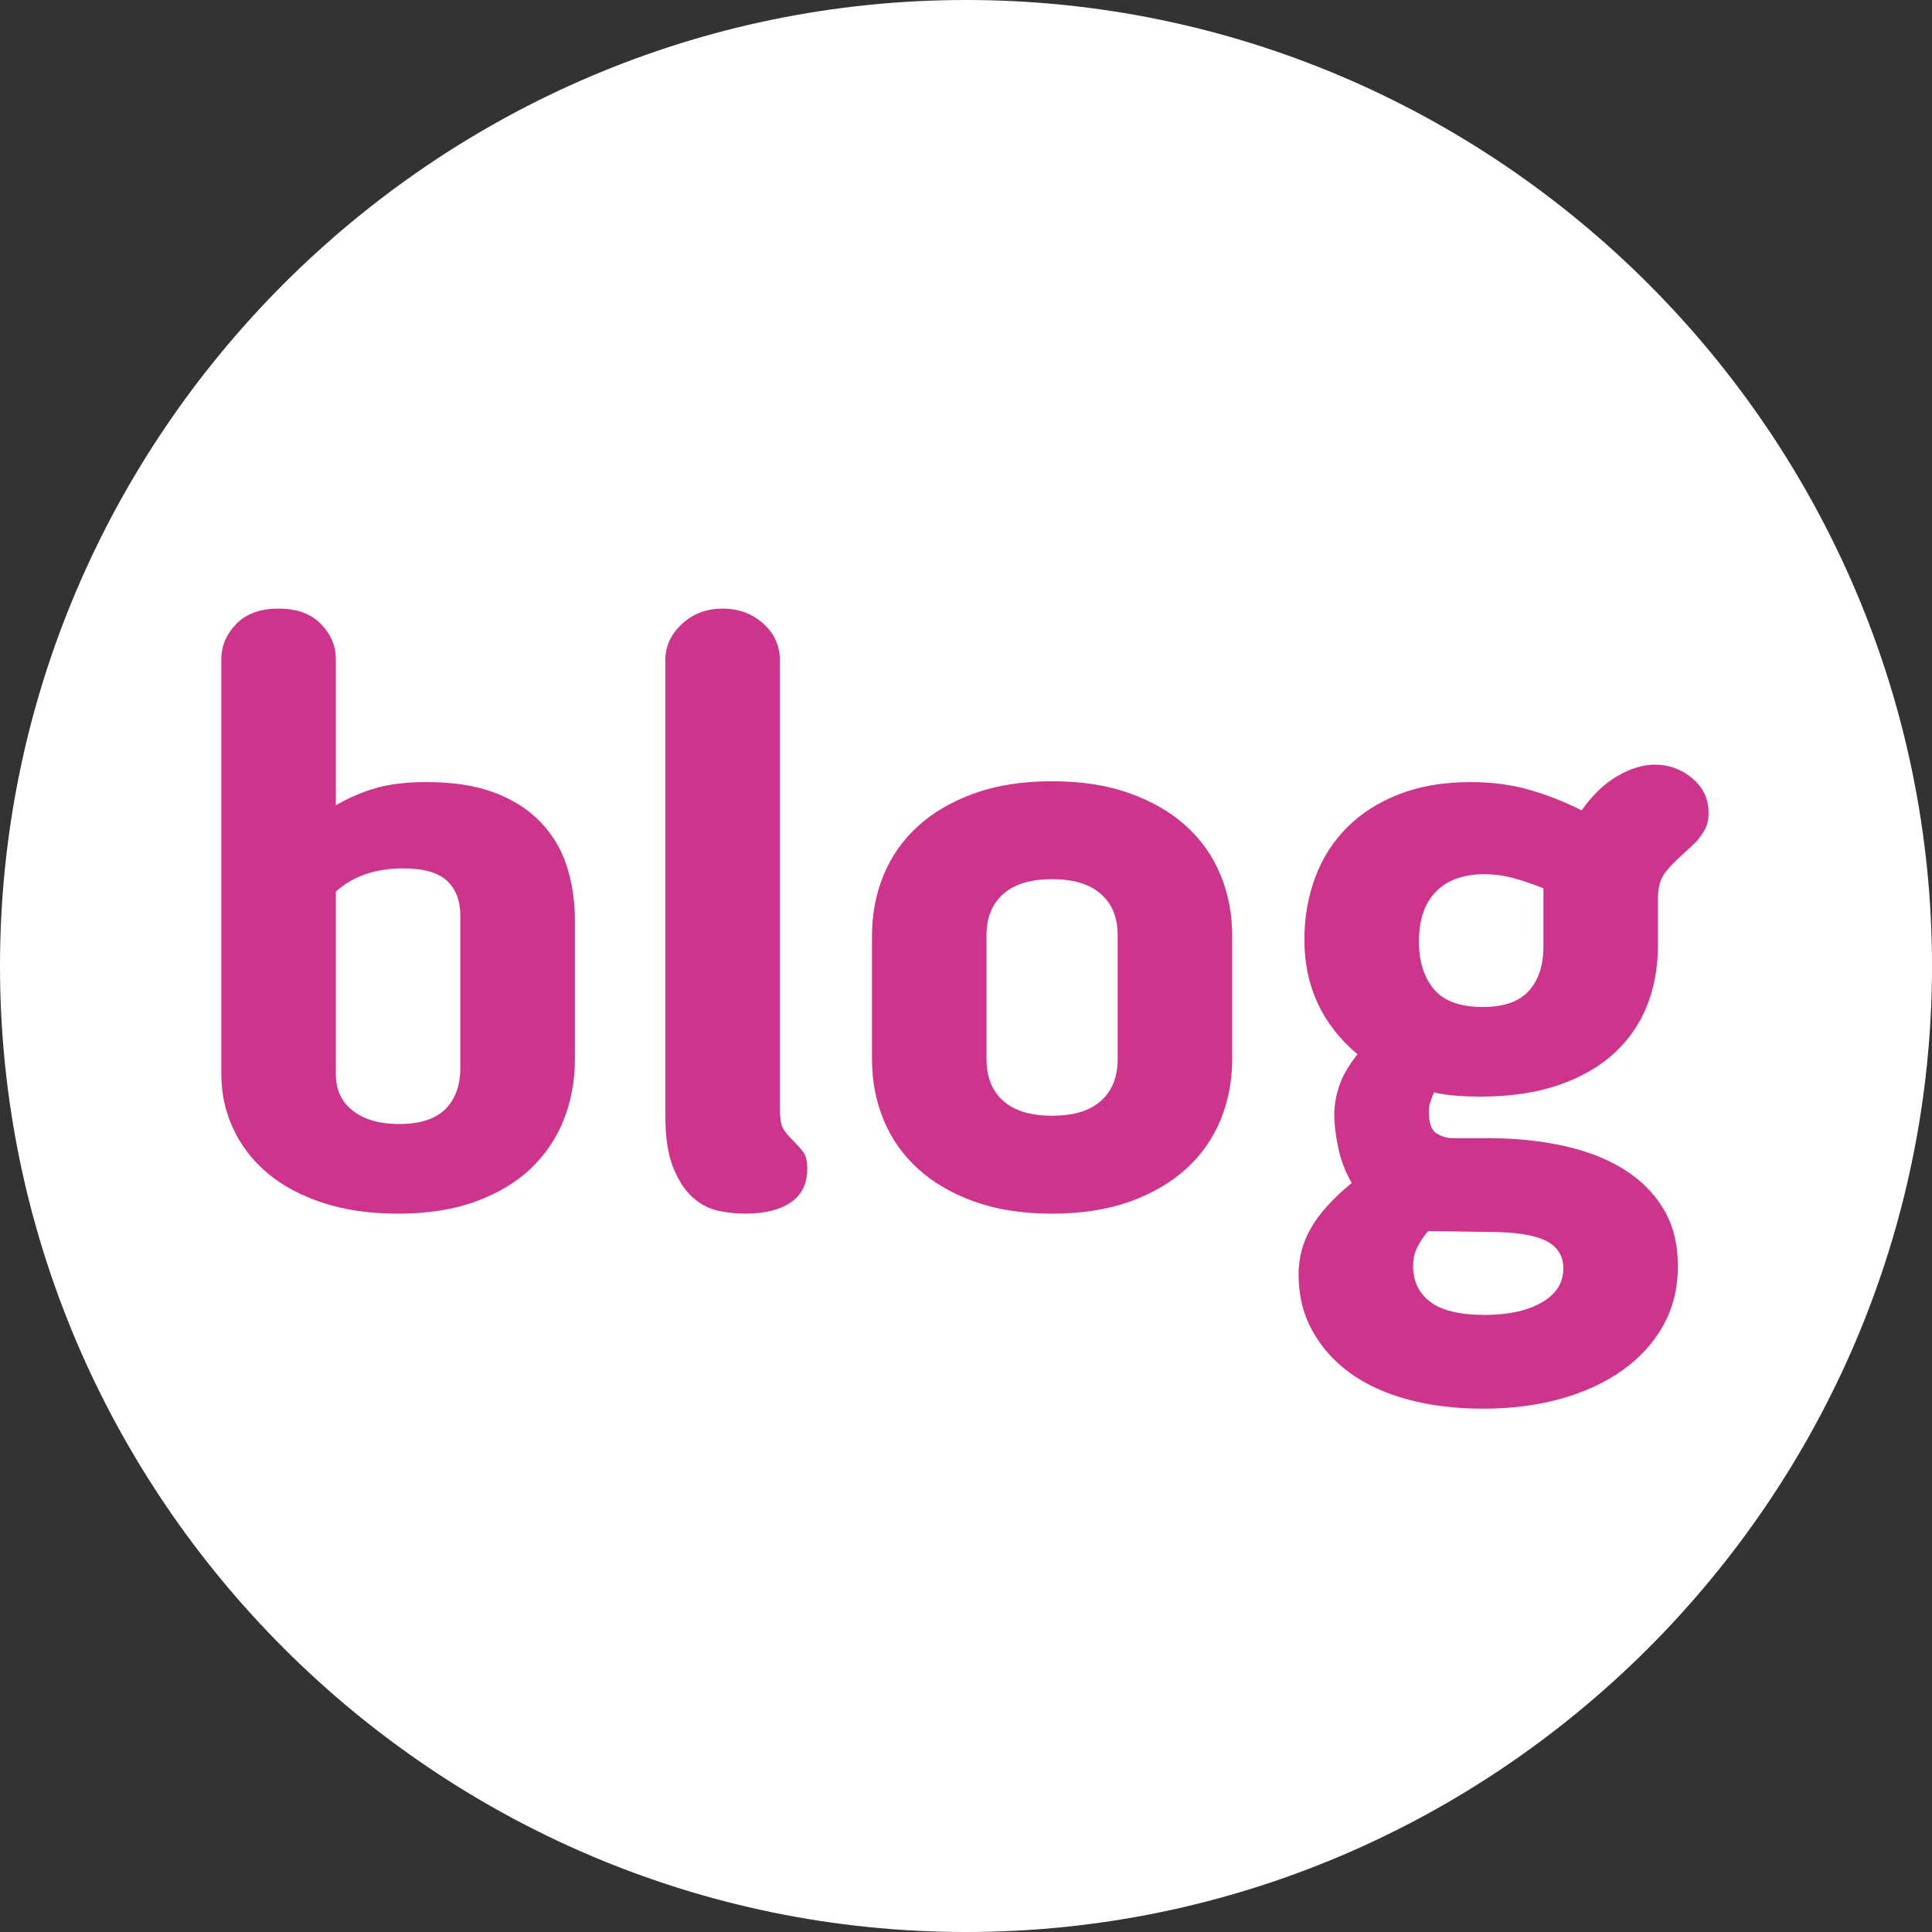
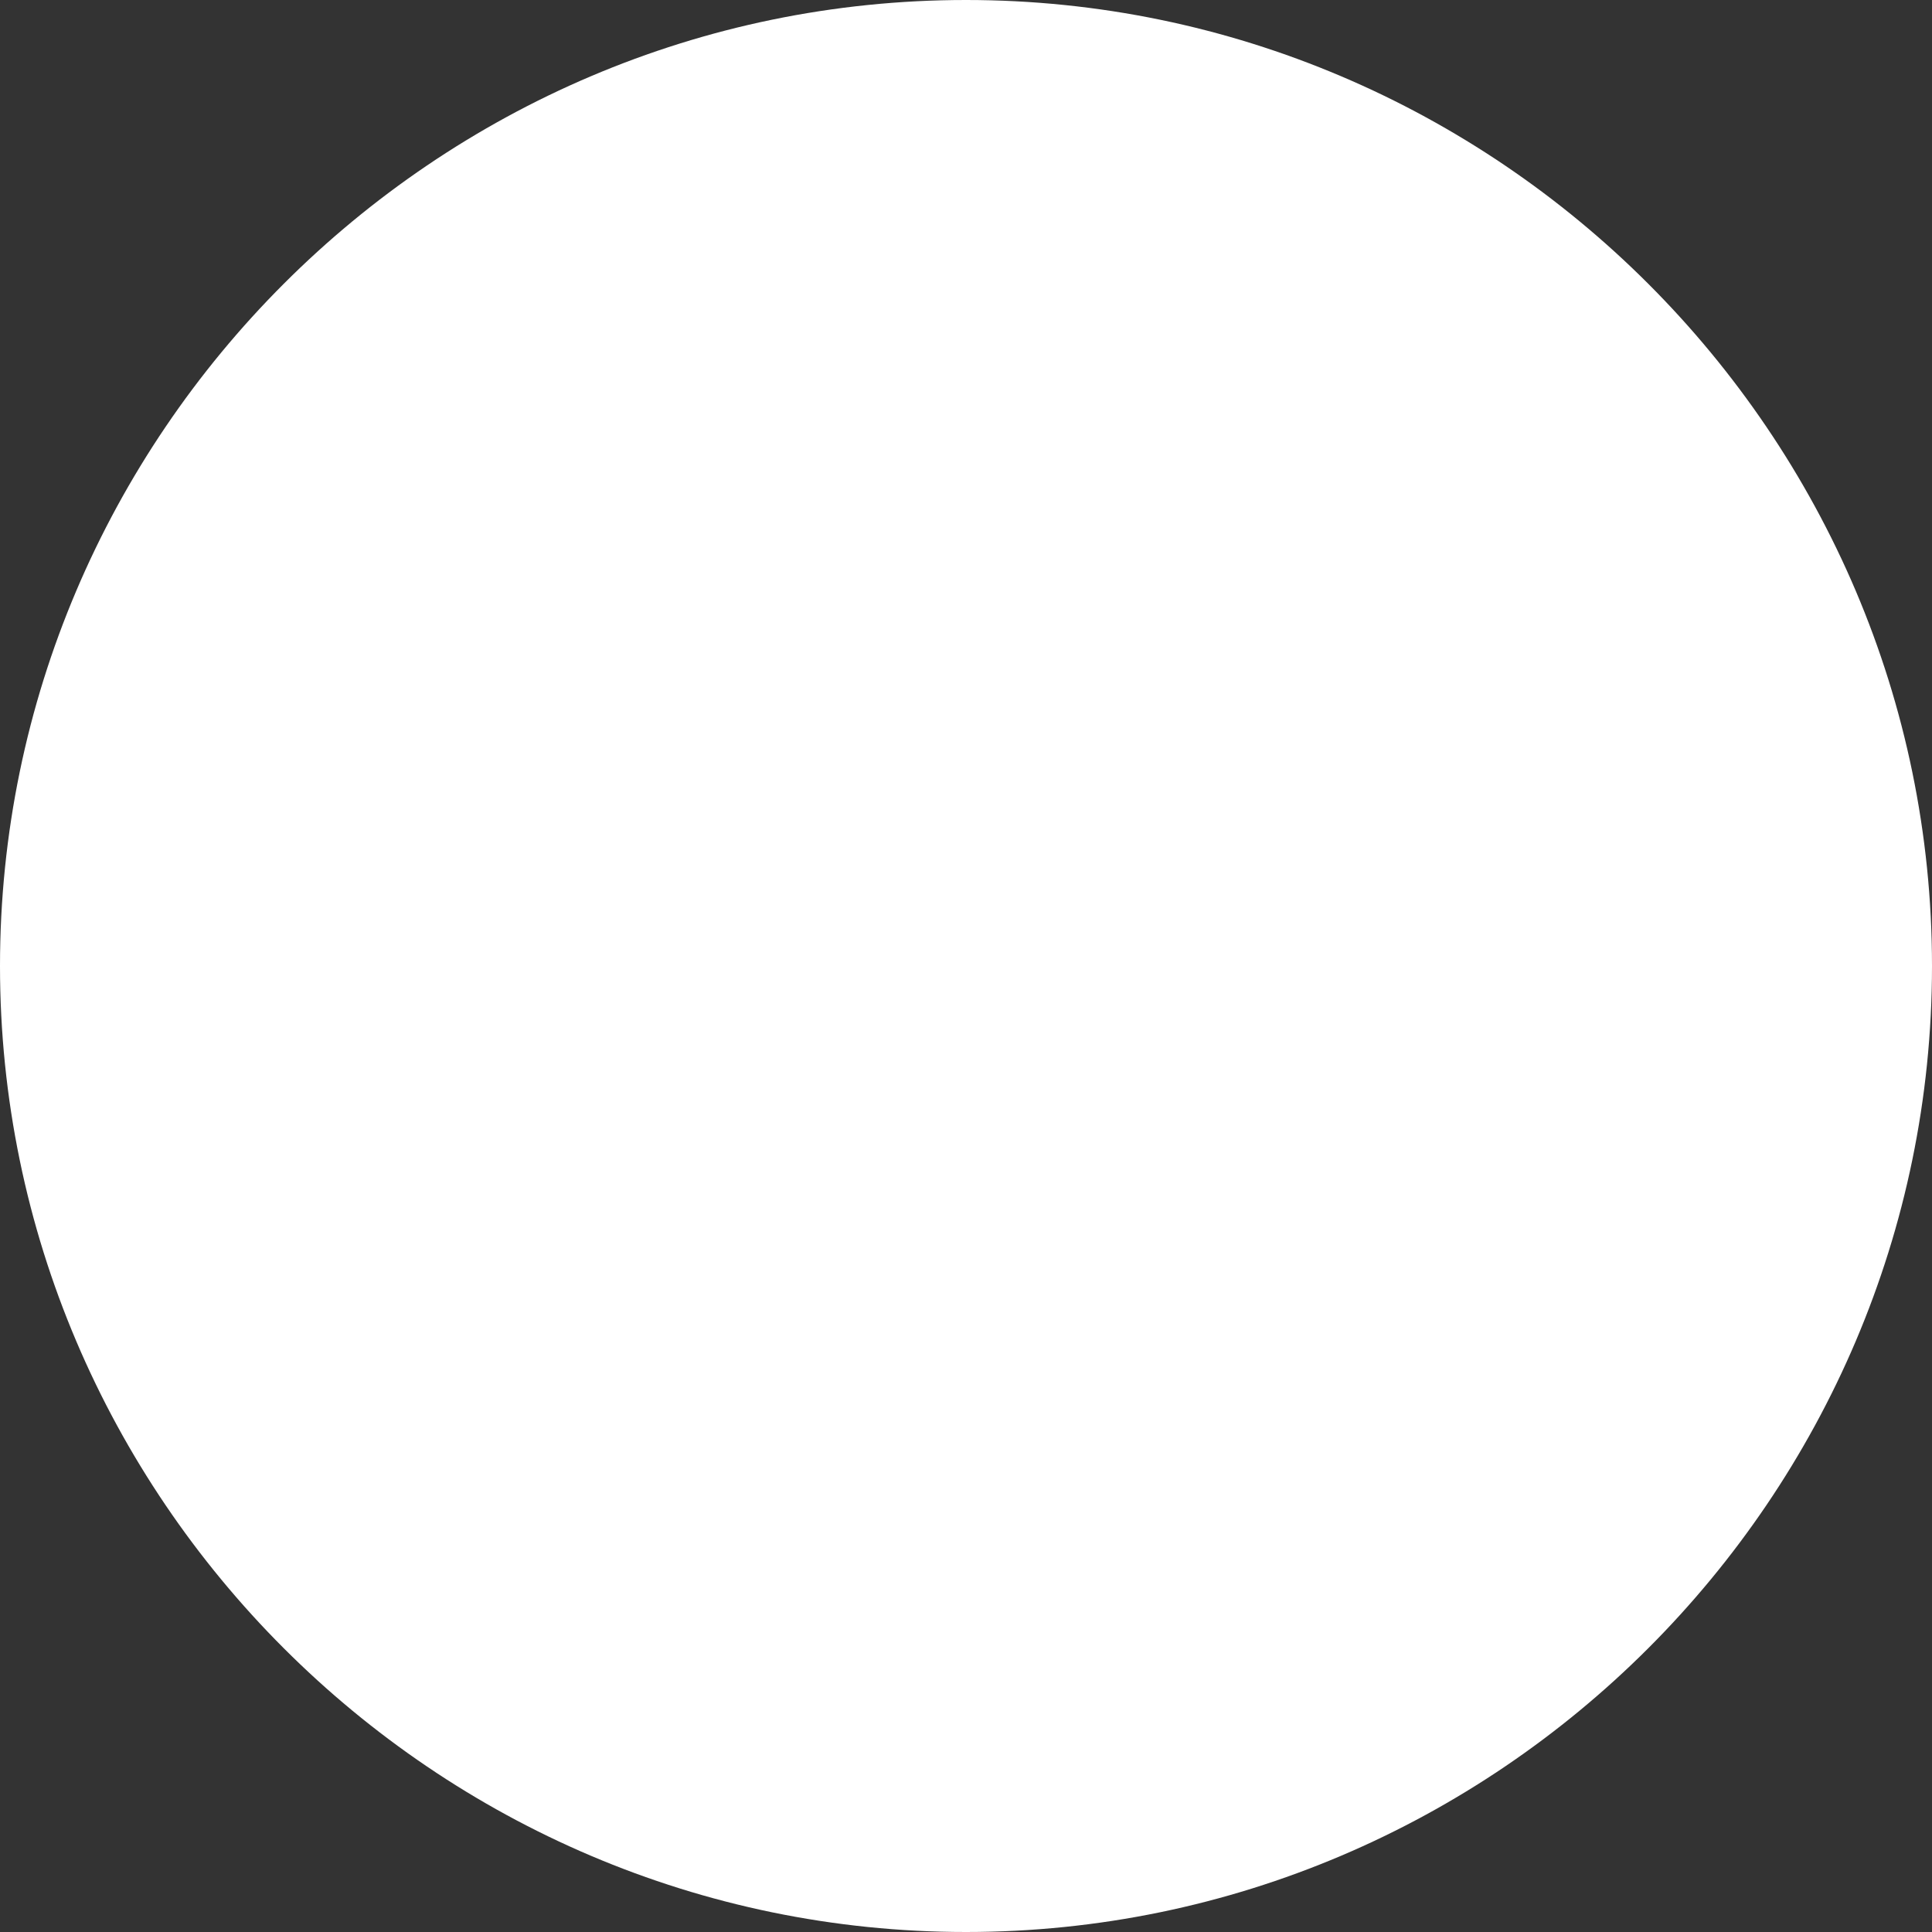
<svg xmlns="http://www.w3.org/2000/svg" width="34.918px" height="34.918px" viewBox="0 0 34.918 34.918" version="1.1">
  <rect x="0" y="0" width="34.918" height="34.918" fill="#333333" stroke="none" />
  <title>blog</title>
  <g id="Transporters" stroke="none" stroke-width="1" fill="none" fill-rule="evenodd">
    <g id="Destino---Autobuses-Copy-2" transform="translate(-420.995, -5849)">
      <g id="Group-14" transform="translate(0, 5622)">
        <g id="blog" transform="translate(420.995, 227)">
          <path d="M17.459,0 C27.062,0 34.918,7.857 34.918,17.459 C34.918,27.062 27.062,34.918 17.459,34.918 C7.857,34.918 0,27.062 0,17.459 C0,7.857 7.857,0 17.459,0 Z" id="Shape" fill="#FFFFFF" fill-rule="nonzero" />
-           <path d="M6.07,19.415 C6.07,19.695 6.172,19.915 6.378,20.075 C6.583,20.235 6.86,20.315 7.21,20.315 C7.59,20.315 7.87,20.225 8.05,20.045 C8.23,19.865 8.32,19.615 8.32,19.295 L8.32,16.55 C8.32,16.28 8.24,16.07 8.08,15.92 C7.92,15.77 7.655,15.695 7.285,15.695 C6.785,15.695 6.38,15.835 6.07,16.115 L6.07,19.415 Z M4,11.915 C4,11.675 4.09,11.463 4.27,11.277 C4.45,11.092 4.705,11 5.035,11 C5.365,11 5.62,11.092 5.8,11.277 C5.98,11.463 6.07,11.675 6.07,11.915 L6.07,14.555 C6.31,14.415 6.555,14.31 6.805,14.24 C7.055,14.17 7.355,14.135 7.705,14.135 C8.185,14.135 8.592,14.197 8.928,14.322 C9.263,14.448 9.54,14.622 9.76,14.848 C9.98,15.073 10.14,15.337 10.24,15.643 C10.34,15.948 10.39,16.275 10.39,16.625 L10.39,19.145 C10.39,19.535 10.323,19.9 10.188,20.24 C10.052,20.58 9.853,20.875 9.588,21.125 C9.322,21.375 8.99,21.572 8.59,21.718 C8.19,21.863 7.725,21.935 7.195,21.935 C6.685,21.935 6.233,21.87 5.838,21.74 C5.442,21.61 5.11,21.433 4.84,21.207 C4.57,20.982 4.363,20.715 4.218,20.405 C4.072,20.095 4,19.765 4,19.415 L4,11.915 Z M13.465,21.935 C13.315,21.935 13.155,21.918 12.985,21.883 C12.815,21.847 12.66,21.768 12.52,21.642 C12.38,21.517 12.263,21.338 12.168,21.102 C12.072,20.867 12.025,20.555 12.025,20.165 L12.025,11.93 C12.025,11.68 12.125,11.463 12.325,11.277 C12.525,11.092 12.77,11 13.06,11 C13.35,11 13.595,11.09 13.795,11.27 C13.995,11.45 14.095,11.67 14.095,11.93 L14.095,19.985 C14.095,20.145 14.105,20.26 14.125,20.33 C14.145,20.4 14.21,20.49 14.32,20.6 C14.4,20.68 14.465,20.752 14.515,20.817 C14.565,20.883 14.59,20.985 14.59,21.125 C14.59,21.395 14.49,21.597 14.29,21.733 C14.09,21.868 13.815,21.935 13.465,21.935 Z M19.015,21.935 C18.485,21.935 18.018,21.863 17.613,21.718 C17.207,21.572 16.868,21.375 16.593,21.125 C16.317,20.875 16.11,20.58 15.97,20.24 C15.83,19.9 15.76,19.535 15.76,19.145 L15.76,16.91 C15.76,16.52 15.83,16.155 15.97,15.815 C16.11,15.475 16.317,15.18 16.593,14.93 C16.868,14.68 17.207,14.483 17.613,14.338 C18.018,14.192 18.485,14.12 19.015,14.12 C19.545,14.12 20.012,14.192 20.418,14.338 C20.823,14.483 21.162,14.68 21.438,14.93 C21.713,15.18 21.92,15.475 22.06,15.815 C22.2,16.155 22.27,16.52 22.27,16.91 L22.27,19.145 C22.27,19.535 22.2,19.9 22.06,20.24 C21.92,20.58 21.713,20.875 21.438,21.125 C21.162,21.375 20.823,21.572 20.418,21.718 C20.012,21.863 19.545,21.935 19.015,21.935 Z M19.015,20.165 C19.405,20.165 19.7,20.075 19.9,19.895 C20.1,19.715 20.2,19.465 20.2,19.145 L20.2,16.895 C20.2,16.585 20.1,16.34 19.9,16.16 C19.7,15.98 19.405,15.89 19.015,15.89 C18.625,15.89 18.33,15.98 18.13,16.16 C17.93,16.34 17.83,16.585 17.83,16.895 L17.83,19.145 C17.83,19.465 17.93,19.715 18.13,19.895 C18.33,20.075 18.625,20.165 19.015,20.165 Z M23.47,23.03 C23.47,22.74 23.542,22.465 23.688,22.205 C23.833,21.945 24.08,21.67 24.43,21.38 C24.31,21.17 24.228,20.953 24.183,20.727 C24.137,20.502 24.115,20.31 24.115,20.15 C24.115,19.98 24.145,19.805 24.205,19.625 C24.265,19.445 24.375,19.255 24.535,19.055 C23.895,18.515 23.575,17.825 23.575,16.985 C23.575,16.585 23.64,16.21 23.77,15.86 C23.9,15.51 24.092,15.208 24.348,14.953 C24.603,14.697 24.917,14.498 25.293,14.352 C25.668,14.207 26.095,14.135 26.575,14.135 C26.955,14.135 27.305,14.18 27.625,14.27 C27.945,14.36 28.265,14.485 28.585,14.645 C28.785,14.365 29.002,14.158 29.238,14.023 C29.473,13.887 29.695,13.82 29.905,13.82 C30.165,13.82 30.392,13.902 30.587,14.068 C30.783,14.233 30.88,14.44 30.88,14.69 C30.88,14.82 30.853,14.93 30.797,15.02 C30.742,15.11 30.69,15.18 30.64,15.23 C30.51,15.35 30.403,15.45 30.317,15.53 C30.232,15.61 30.163,15.685 30.108,15.755 C30.052,15.825 30.015,15.9 29.995,15.98 C29.975,16.06 29.965,16.15 29.965,16.25 L29.965,17.09 C29.965,17.48 29.9,17.84 29.77,18.17 C29.64,18.5 29.443,18.787 29.177,19.032 C28.912,19.278 28.578,19.47 28.172,19.61 C27.767,19.75 27.29,19.82 26.74,19.82 C26.62,19.82 26.488,19.815 26.343,19.805 C26.197,19.795 26.055,19.775 25.915,19.745 C25.875,19.845 25.85,19.915 25.84,19.955 C25.83,19.995 25.825,20.04 25.825,20.09 C25.825,20.3 25.872,20.432 25.968,20.488 C26.063,20.543 26.155,20.57 26.245,20.57 L26.875,20.57 C27.365,20.57 27.82,20.615 28.24,20.705 C28.66,20.795 29.025,20.935 29.335,21.125 C29.645,21.315 29.887,21.555 30.062,21.845 C30.238,22.135 30.325,22.48 30.325,22.88 C30.325,23.28 30.238,23.637 30.062,23.953 C29.887,24.268 29.643,24.537 29.328,24.762 C29.012,24.988 28.64,25.16 28.21,25.28 C27.78,25.4 27.31,25.46 26.8,25.46 C26.31,25.46 25.86,25.405 25.45,25.295 C25.04,25.185 24.69,25.025 24.4,24.815 C24.11,24.605 23.883,24.35 23.718,24.05 C23.552,23.75 23.47,23.41 23.47,23.03 Z M27.895,16.055 C27.695,15.975 27.51,15.913 27.34,15.867 C27.17,15.822 27,15.8 26.83,15.8 C26.45,15.8 26.158,15.905 25.953,16.115 C25.747,16.325 25.645,16.625 25.645,17.015 C25.645,17.375 25.735,17.662 25.915,17.878 C26.095,18.093 26.39,18.2 26.8,18.2 C27.18,18.2 27.457,18.103 27.633,17.907 C27.808,17.712 27.895,17.445 27.895,17.105 L27.895,16.055 Z M25.81,22.25 C25.72,22.36 25.653,22.462 25.608,22.558 C25.562,22.653 25.54,22.76 25.54,22.88 C25.54,23.16 25.645,23.377 25.855,23.532 C26.065,23.688 26.39,23.765 26.83,23.765 C27.26,23.765 27.605,23.69 27.865,23.54 C28.125,23.39 28.255,23.185 28.255,22.925 C28.255,22.695 28.148,22.528 27.933,22.422 C27.717,22.317 27.375,22.265 26.905,22.265 L25.81,22.25 Z" fill="#CE348B" />
        </g>
      </g>
    </g>
  </g>
</svg>